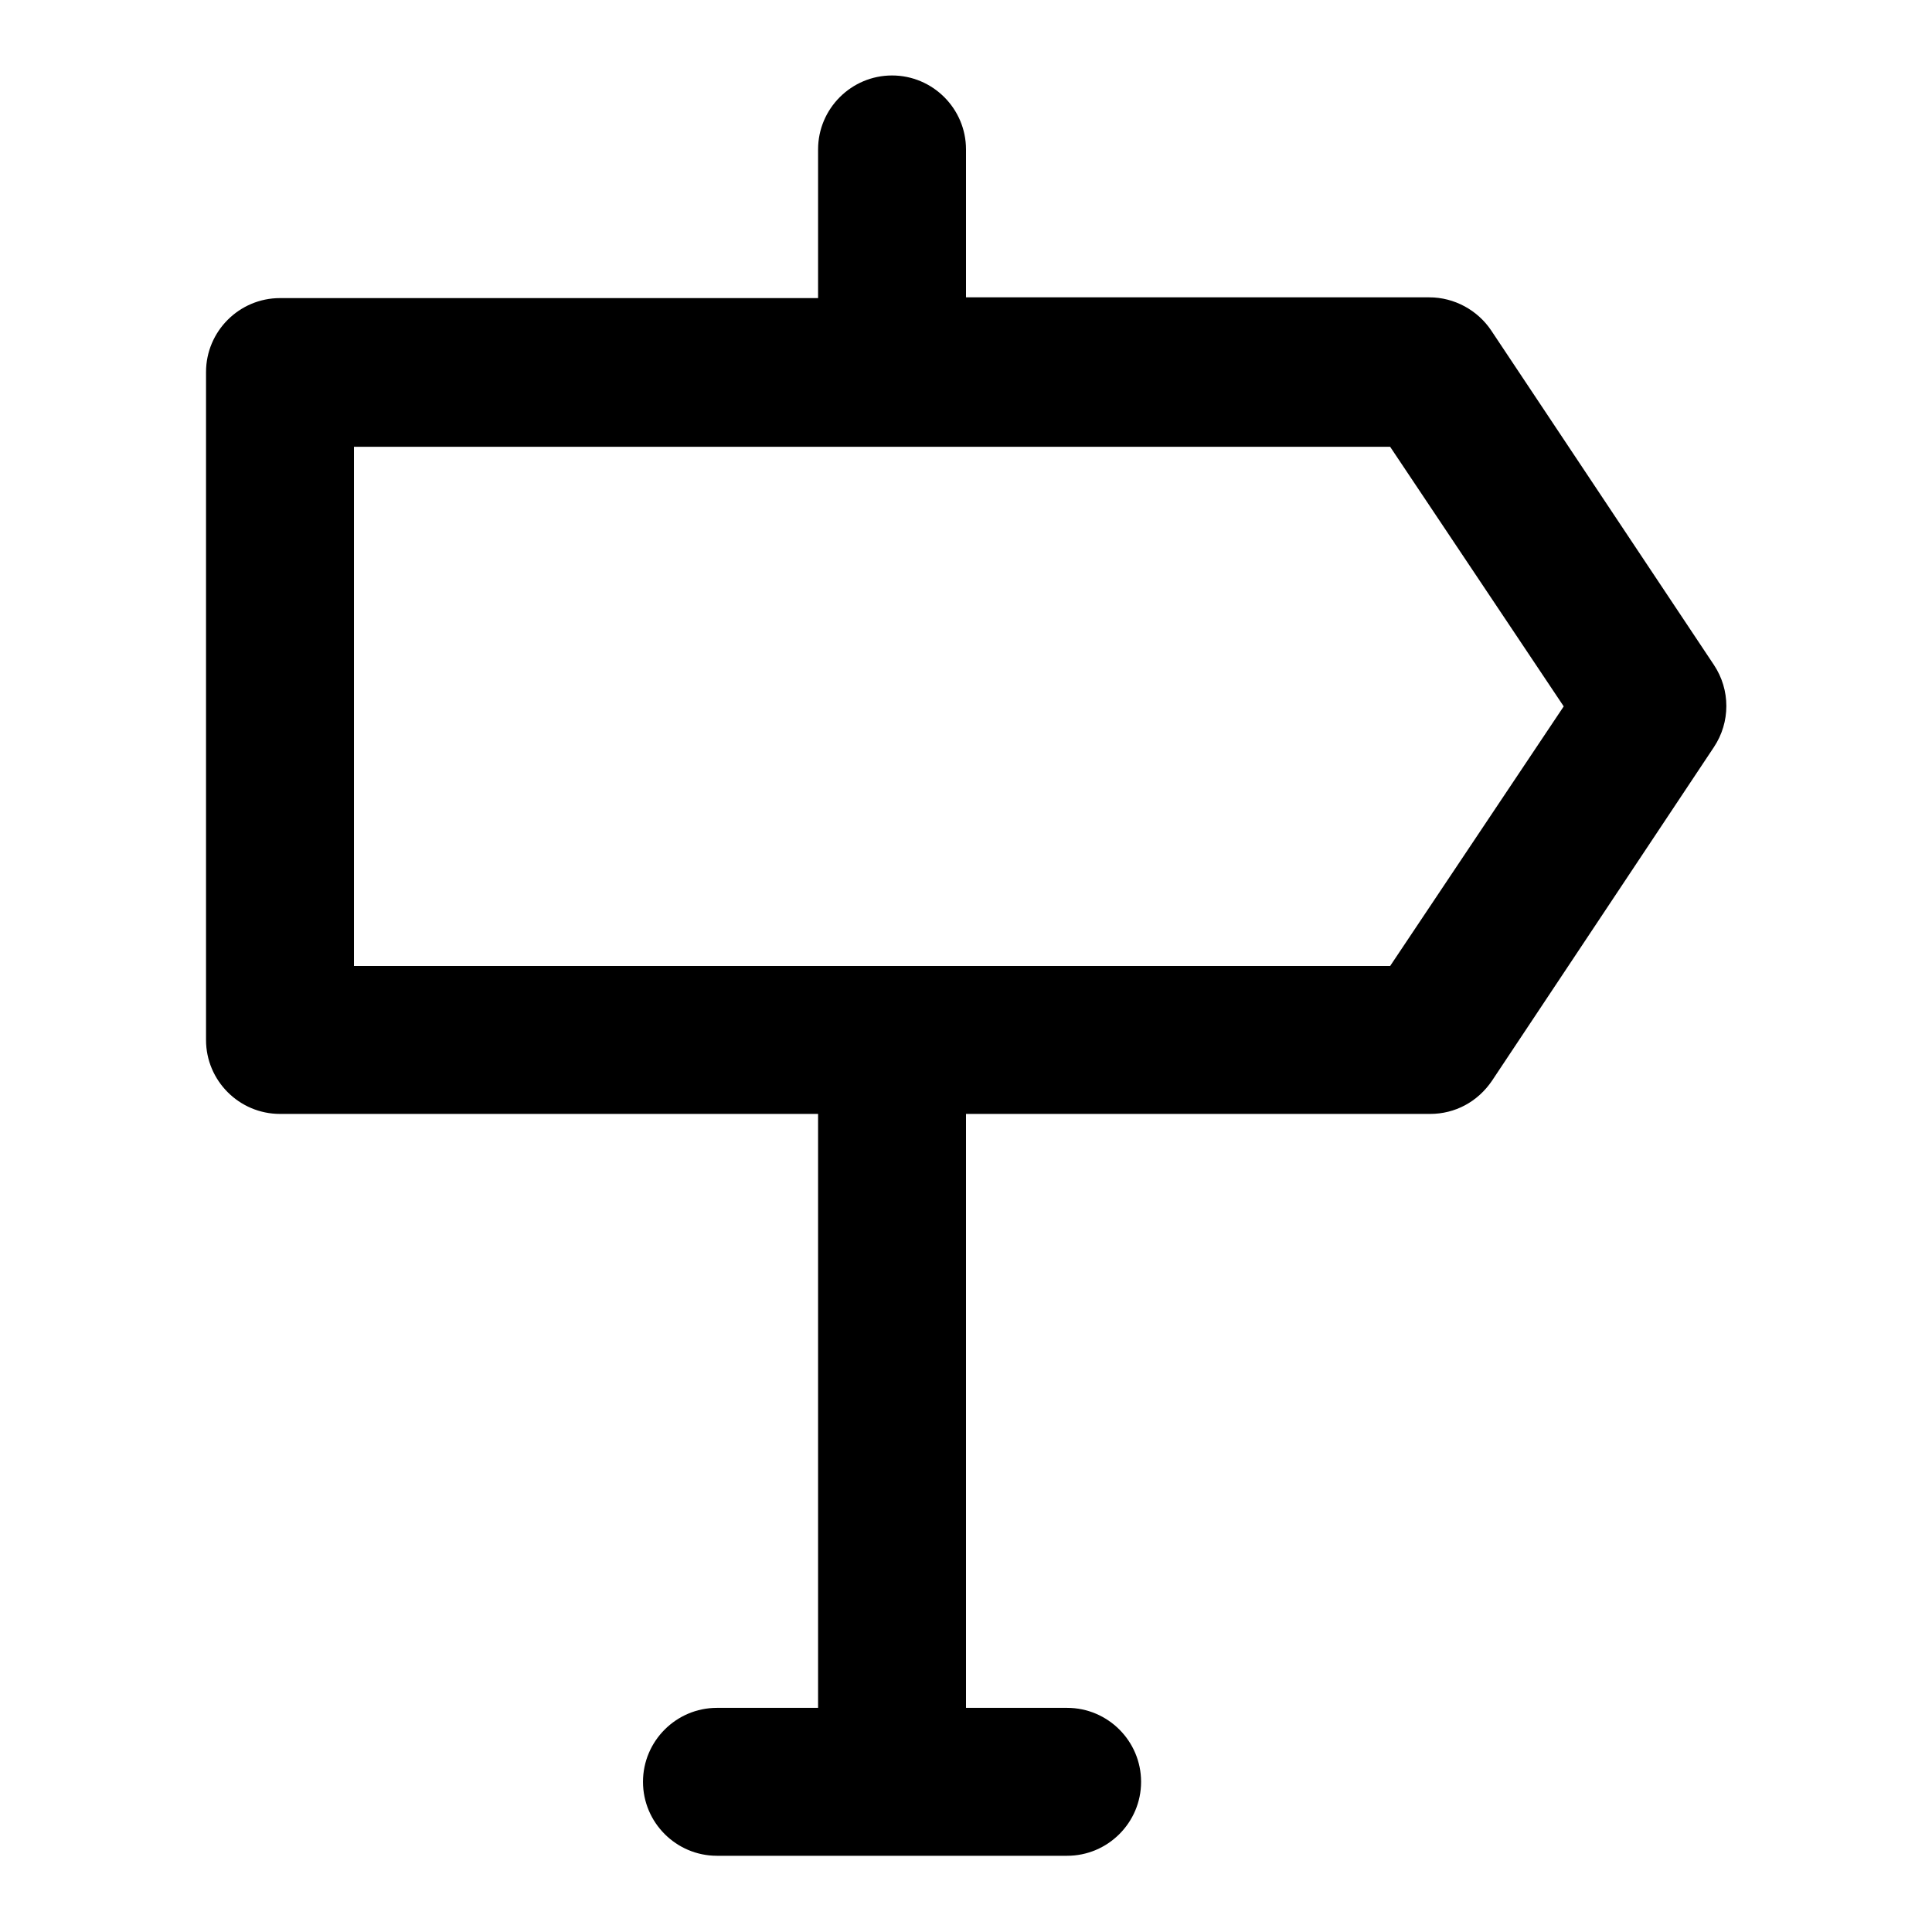
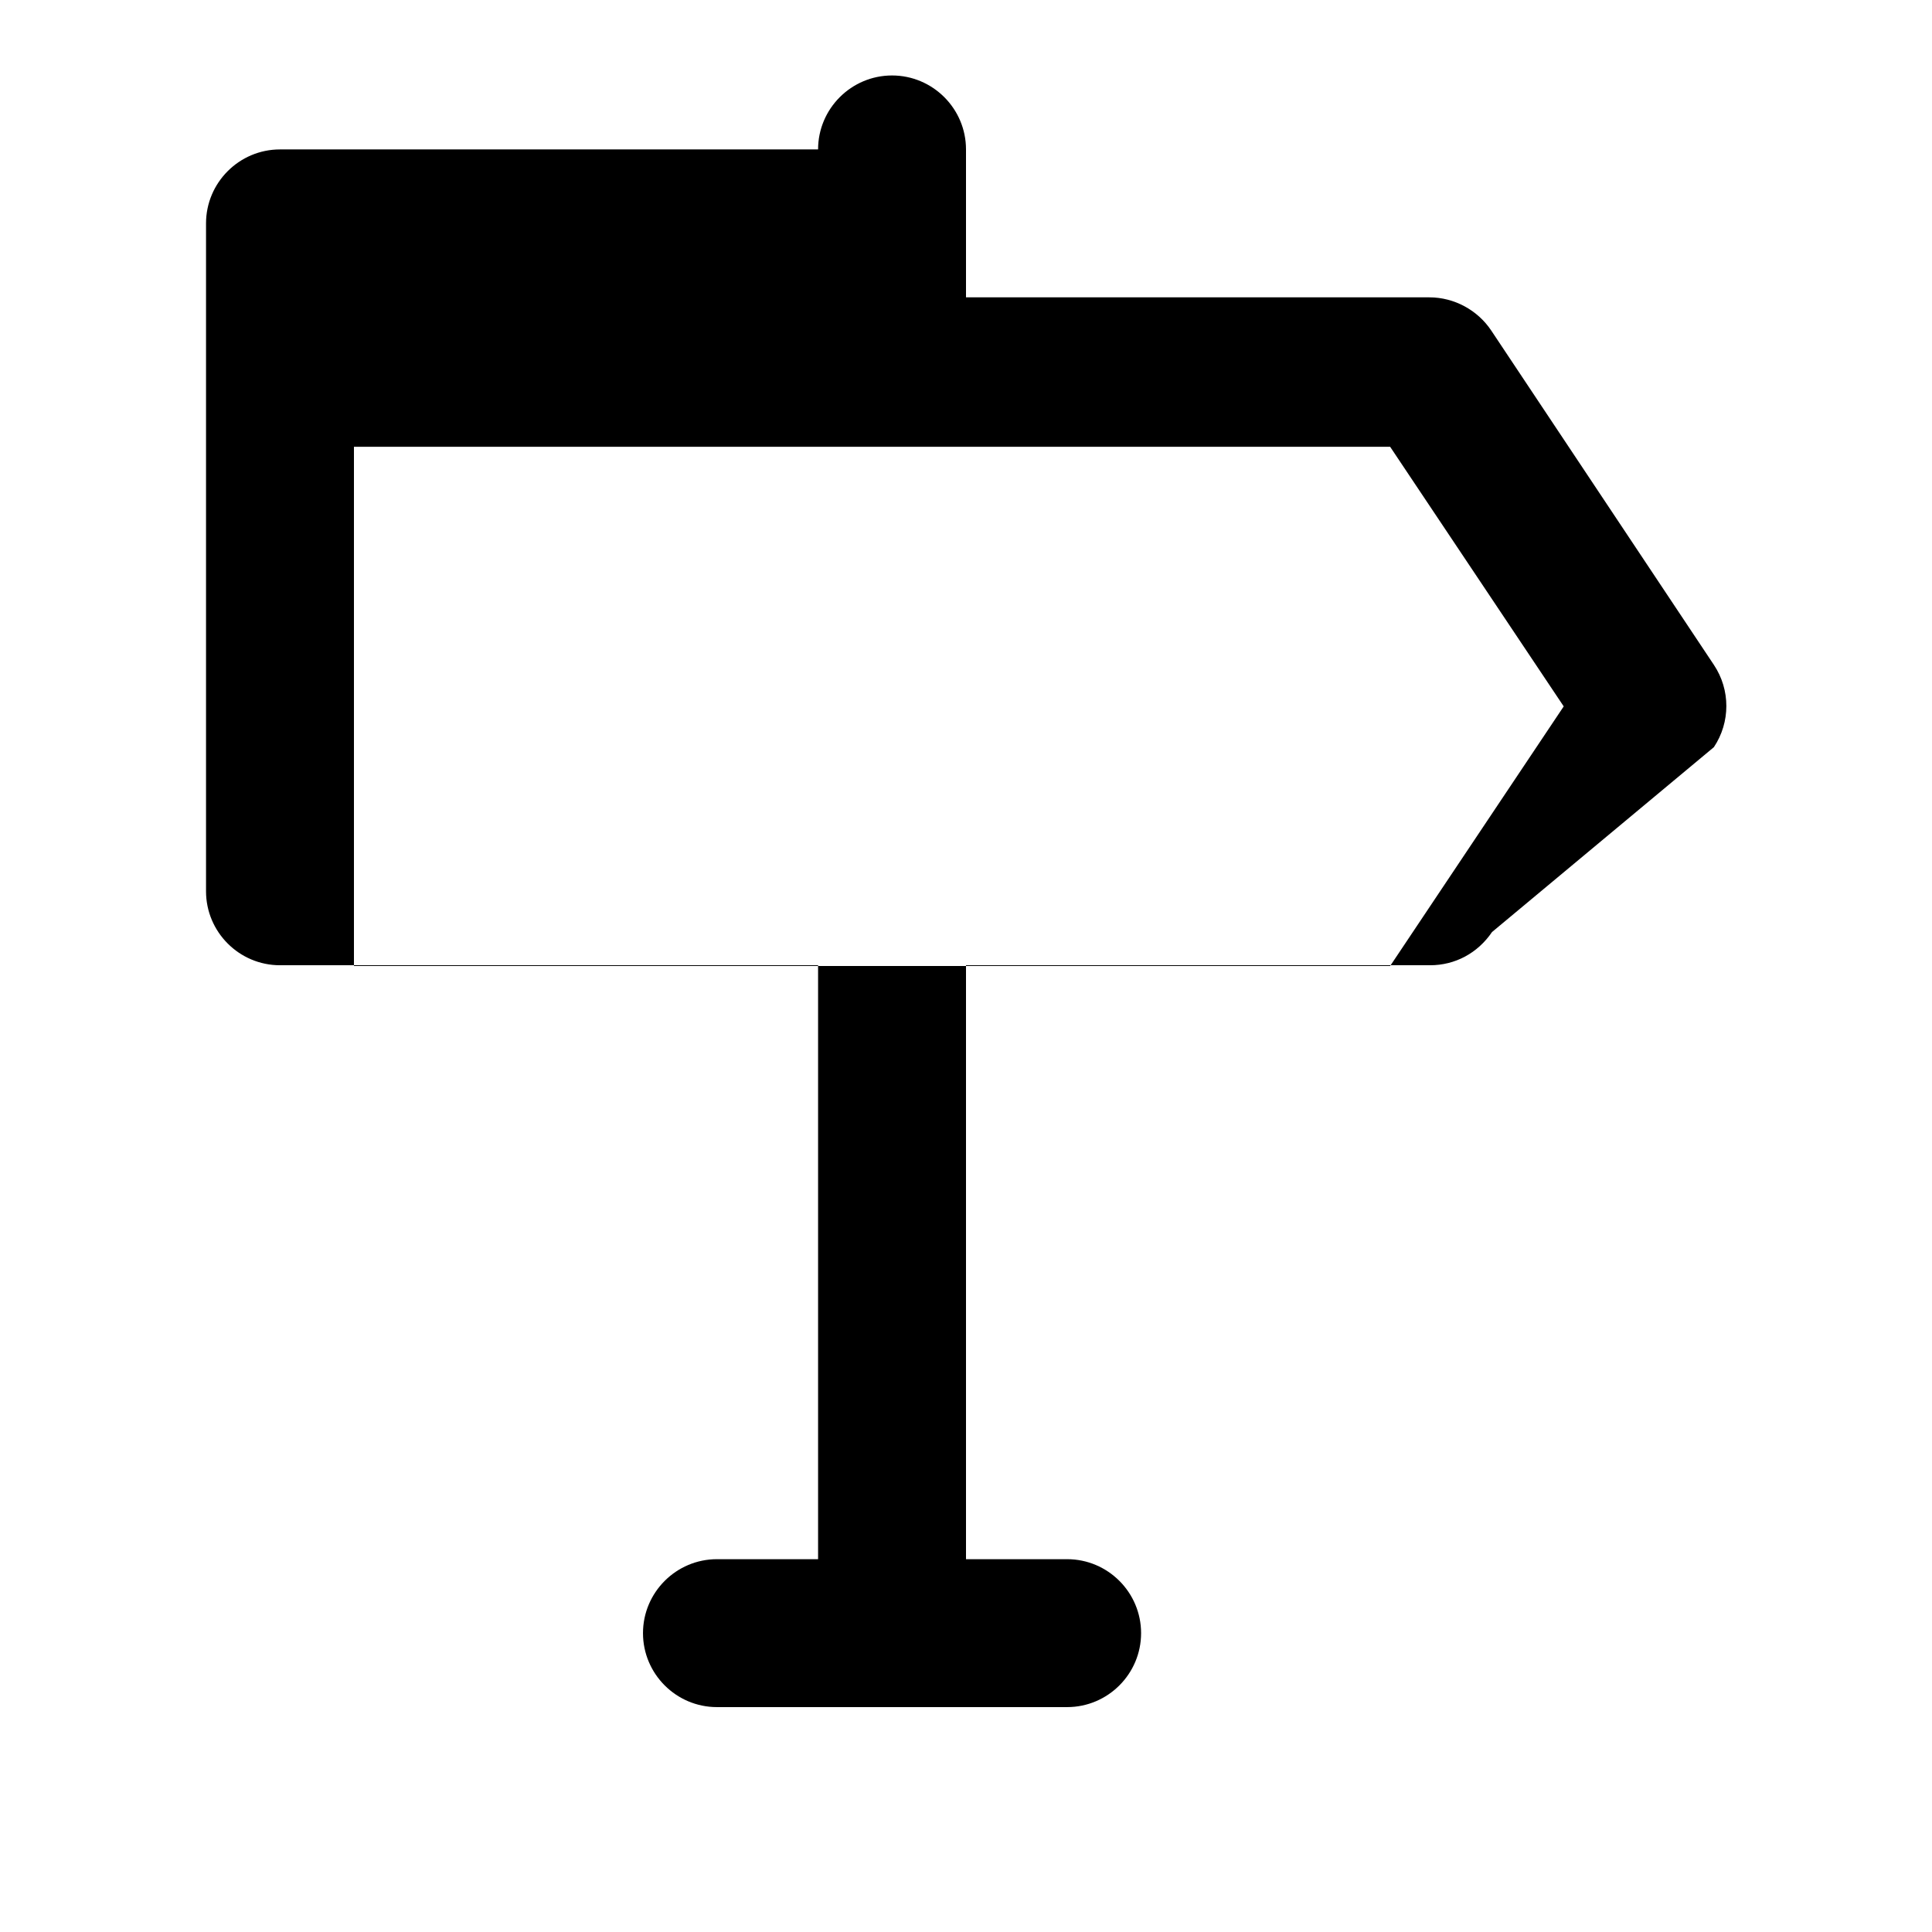
<svg xmlns="http://www.w3.org/2000/svg" version="1.1" x="0px" y="0px" viewBox="0 0 256 256" enable-background="new 0 0 256 256" xml:space="preserve">
  <g>
-     <path fill="#000000" d="M227.1,88.1l-29.5-44.3c-1.8-2.7-4.9-4.4-8.2-4.4H128V19.8c0-5.4-4.4-9.8-9.8-9.8c-5.4,0-9.8,4.4-9.8,9.8 v19.7H37.1c-5.4,0-9.8,4.4-9.8,9.8l0,0v88.5c0,5.4,4.4,9.8,9.8,9.8l0,0h71.3v78.7H95c-5.4,0-9.8,4.4-9.8,9.8c0,5.4,4.4,9.8,9.8,9.8 l0,0h46.4c5.4,0,9.8-4.4,9.8-9.8c0-5.4-4.4-9.8-9.8-9.8H128v-78.7h61.5c3.3,0,6.3-1.6,8.2-4.4L227.1,99 C229.3,95.7,229.3,91.4,227.1,88.1L227.1,88.1z M184.2,128H46.9V59.2h137.3l23,34.4L184.2,128z" />
+     <path fill="#000000" d="M227.1,88.1l-29.5-44.3c-1.8-2.7-4.9-4.4-8.2-4.4H128V19.8c0-5.4-4.4-9.8-9.8-9.8c-5.4,0-9.8,4.4-9.8,9.8 H37.1c-5.4,0-9.8,4.4-9.8,9.8l0,0v88.5c0,5.4,4.4,9.8,9.8,9.8l0,0h71.3v78.7H95c-5.4,0-9.8,4.4-9.8,9.8c0,5.4,4.4,9.8,9.8,9.8 l0,0h46.4c5.4,0,9.8-4.4,9.8-9.8c0-5.4-4.4-9.8-9.8-9.8H128v-78.7h61.5c3.3,0,6.3-1.6,8.2-4.4L227.1,99 C229.3,95.7,229.3,91.4,227.1,88.1L227.1,88.1z M184.2,128H46.9V59.2h137.3l23,34.4L184.2,128z" />
  </g>
</svg>